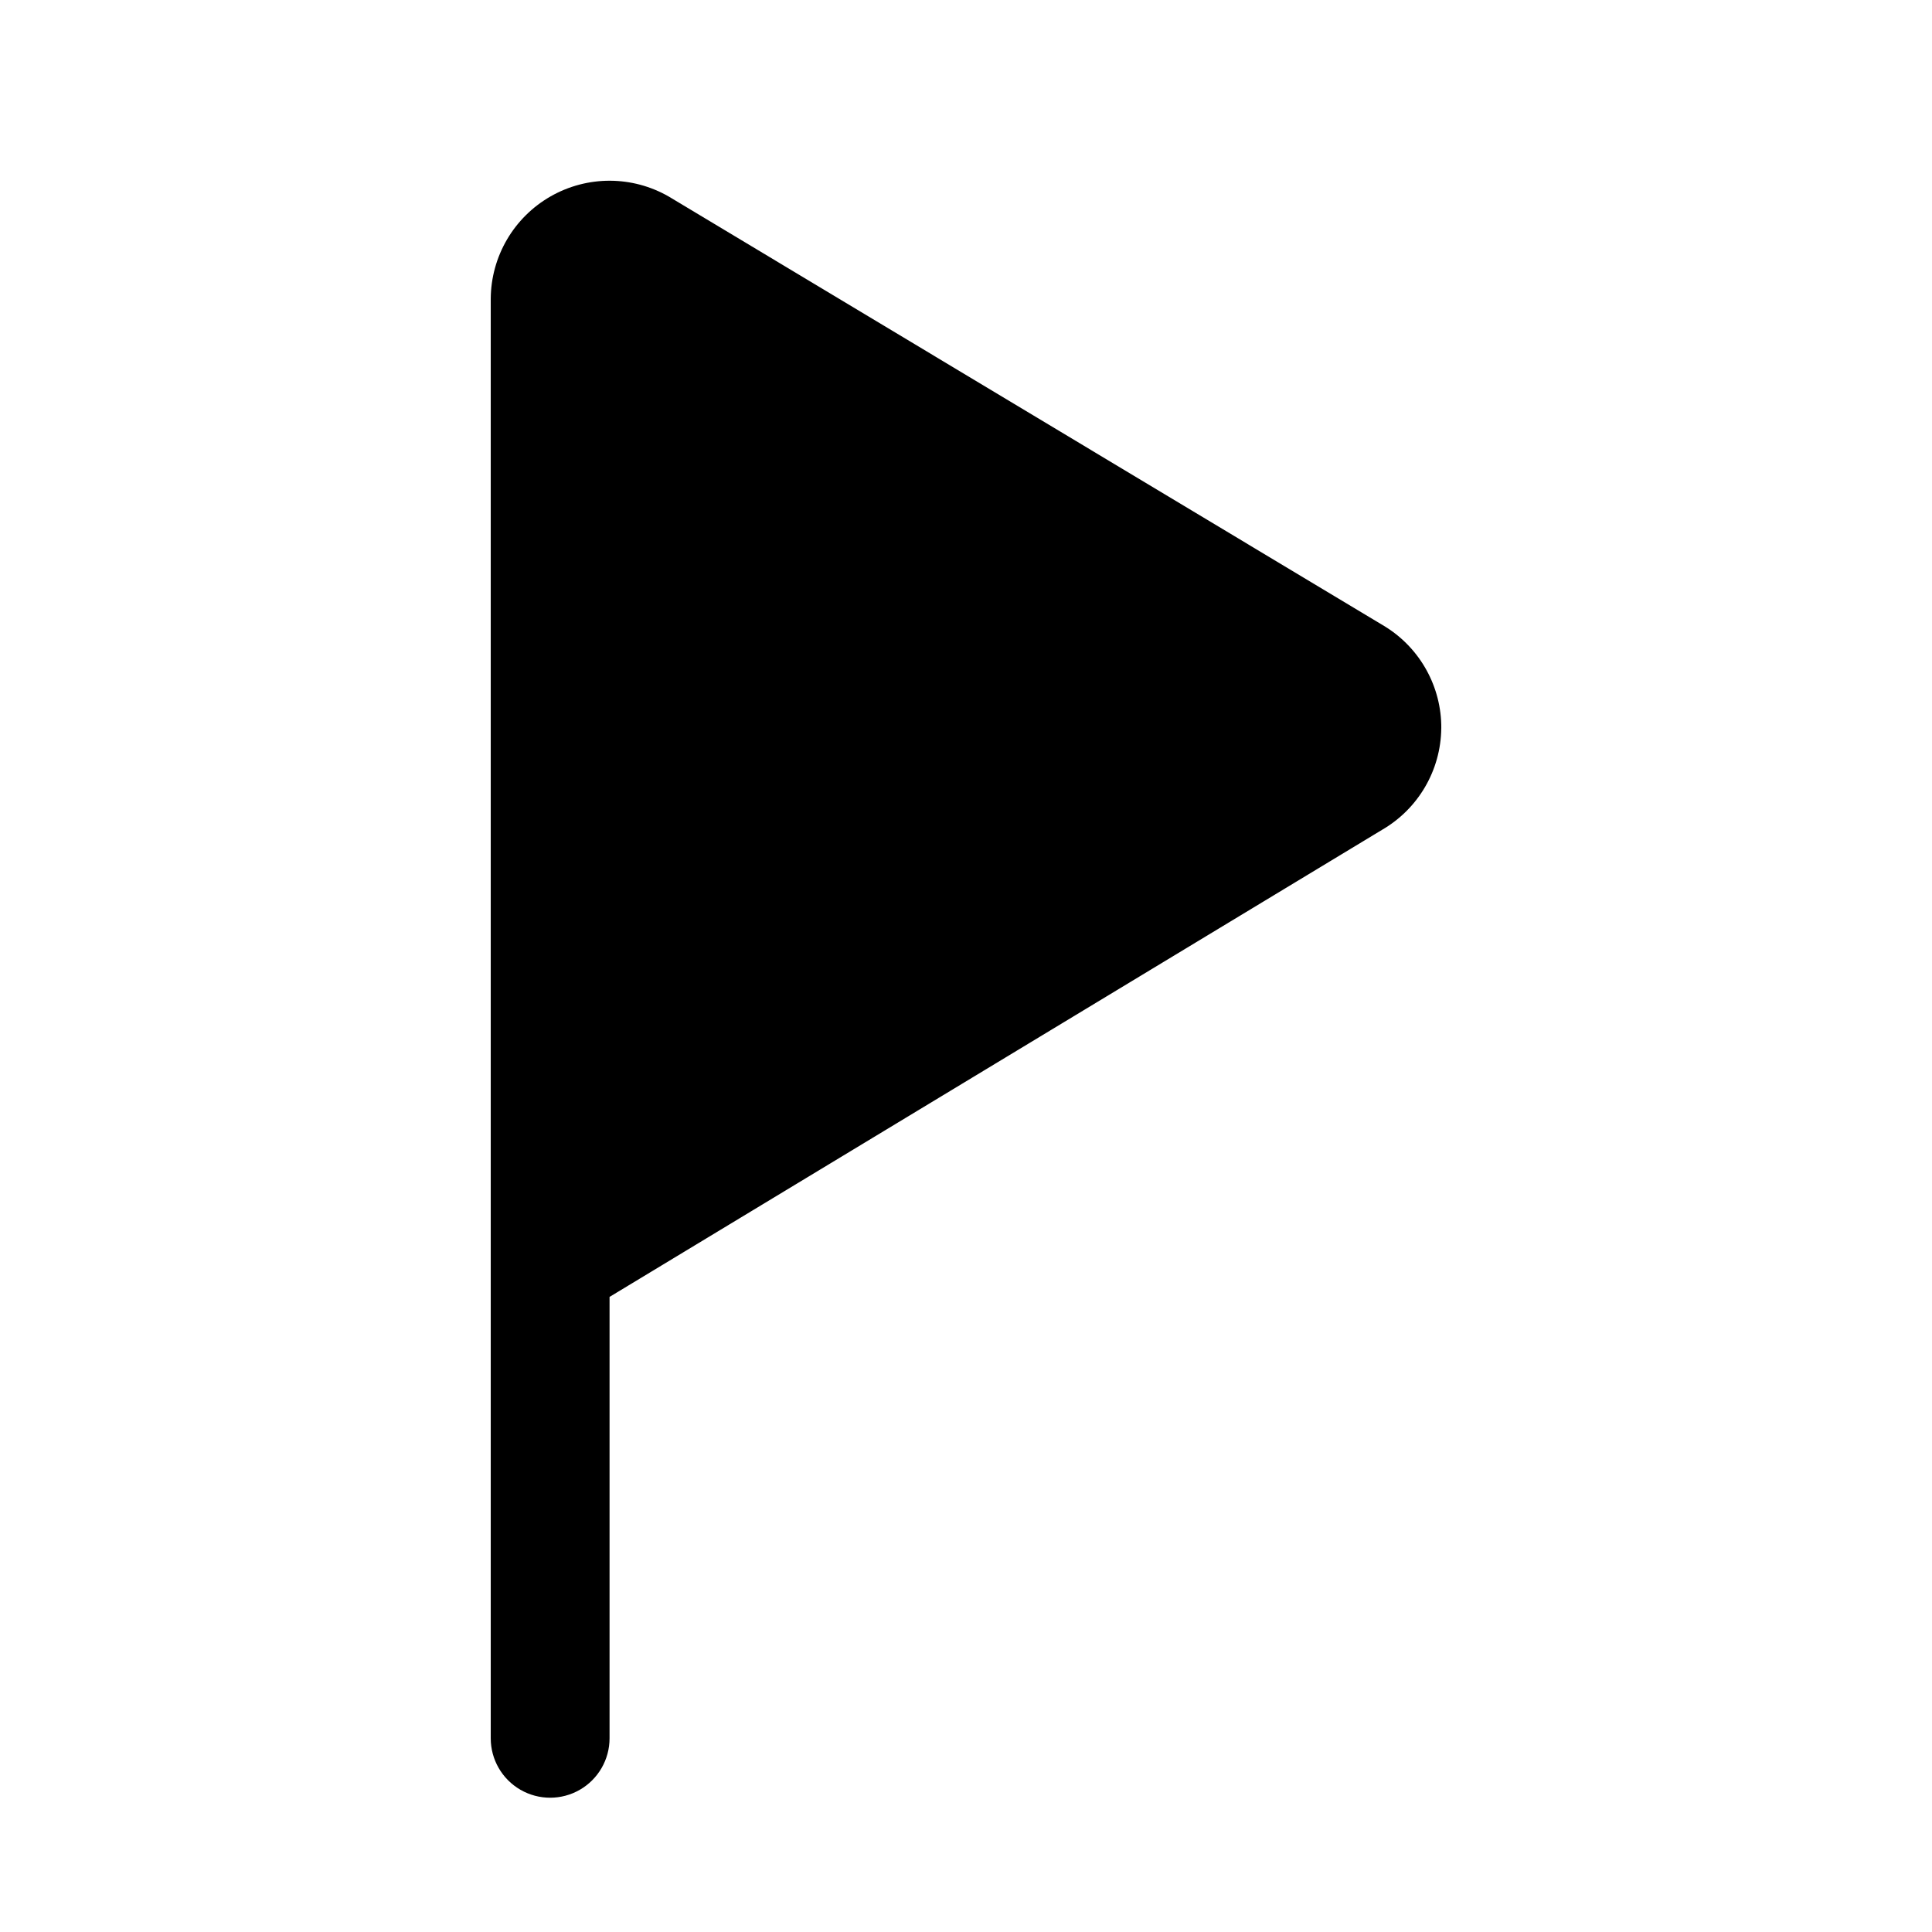
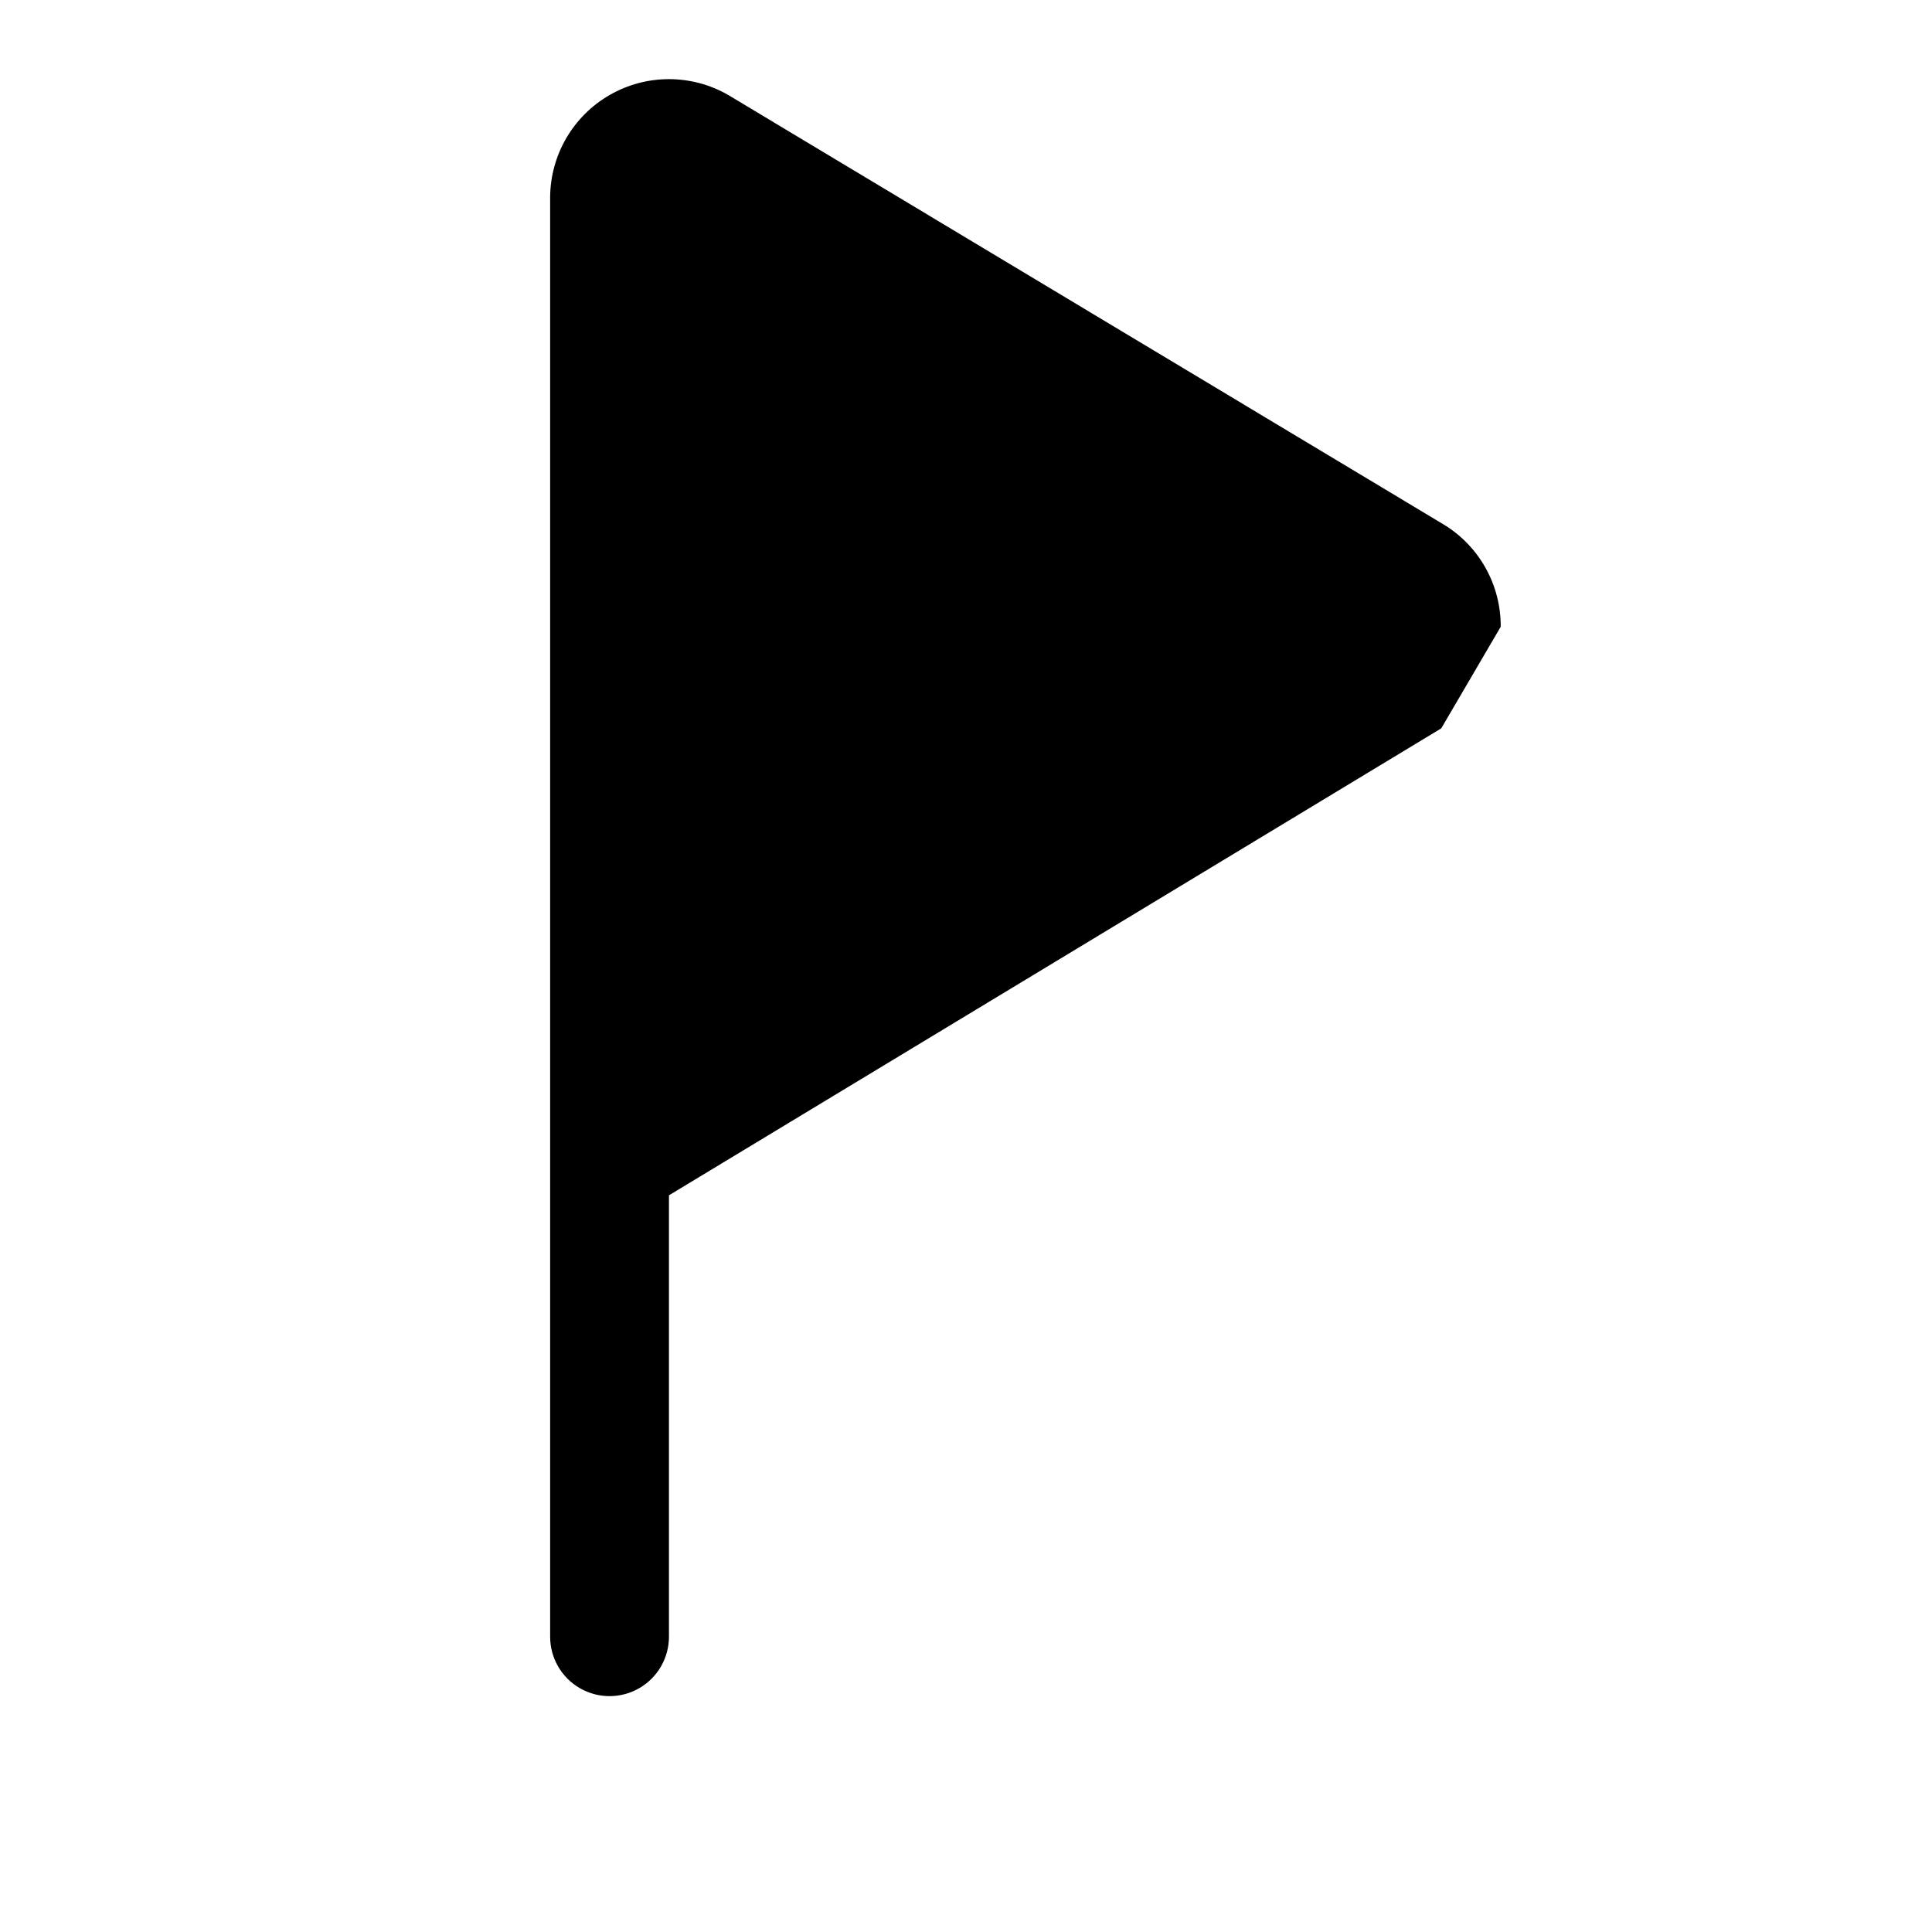
<svg xmlns="http://www.w3.org/2000/svg" fill="#000000" width="800px" height="800px" version="1.1" viewBox="144 144 512 512">
-   <path d="m525.95 337.02c-0.121 11.125-6.106 21.359-15.742 26.922l-204.67 123.75v116.98c0 5.625-3 10.82-7.871 13.633-4.875 2.812-10.875 2.812-15.746 0-4.871-2.812-7.871-8.008-7.871-13.633v-381.48c0.066-11.215 6.094-21.547 15.824-27.125 9.73-5.578 21.695-5.562 31.406 0.047l189.88 113.99c9.273 5.793 14.875 15.984 14.797 26.922z" />
+   <path d="m525.95 337.02l-204.67 123.75v116.98c0 5.625-3 10.82-7.871 13.633-4.875 2.812-10.875 2.812-15.746 0-4.871-2.812-7.871-8.008-7.871-13.633v-381.48c0.066-11.215 6.094-21.547 15.824-27.125 9.73-5.578 21.695-5.562 31.406 0.047l189.88 113.99c9.273 5.793 14.875 15.984 14.797 26.922z" />
</svg>